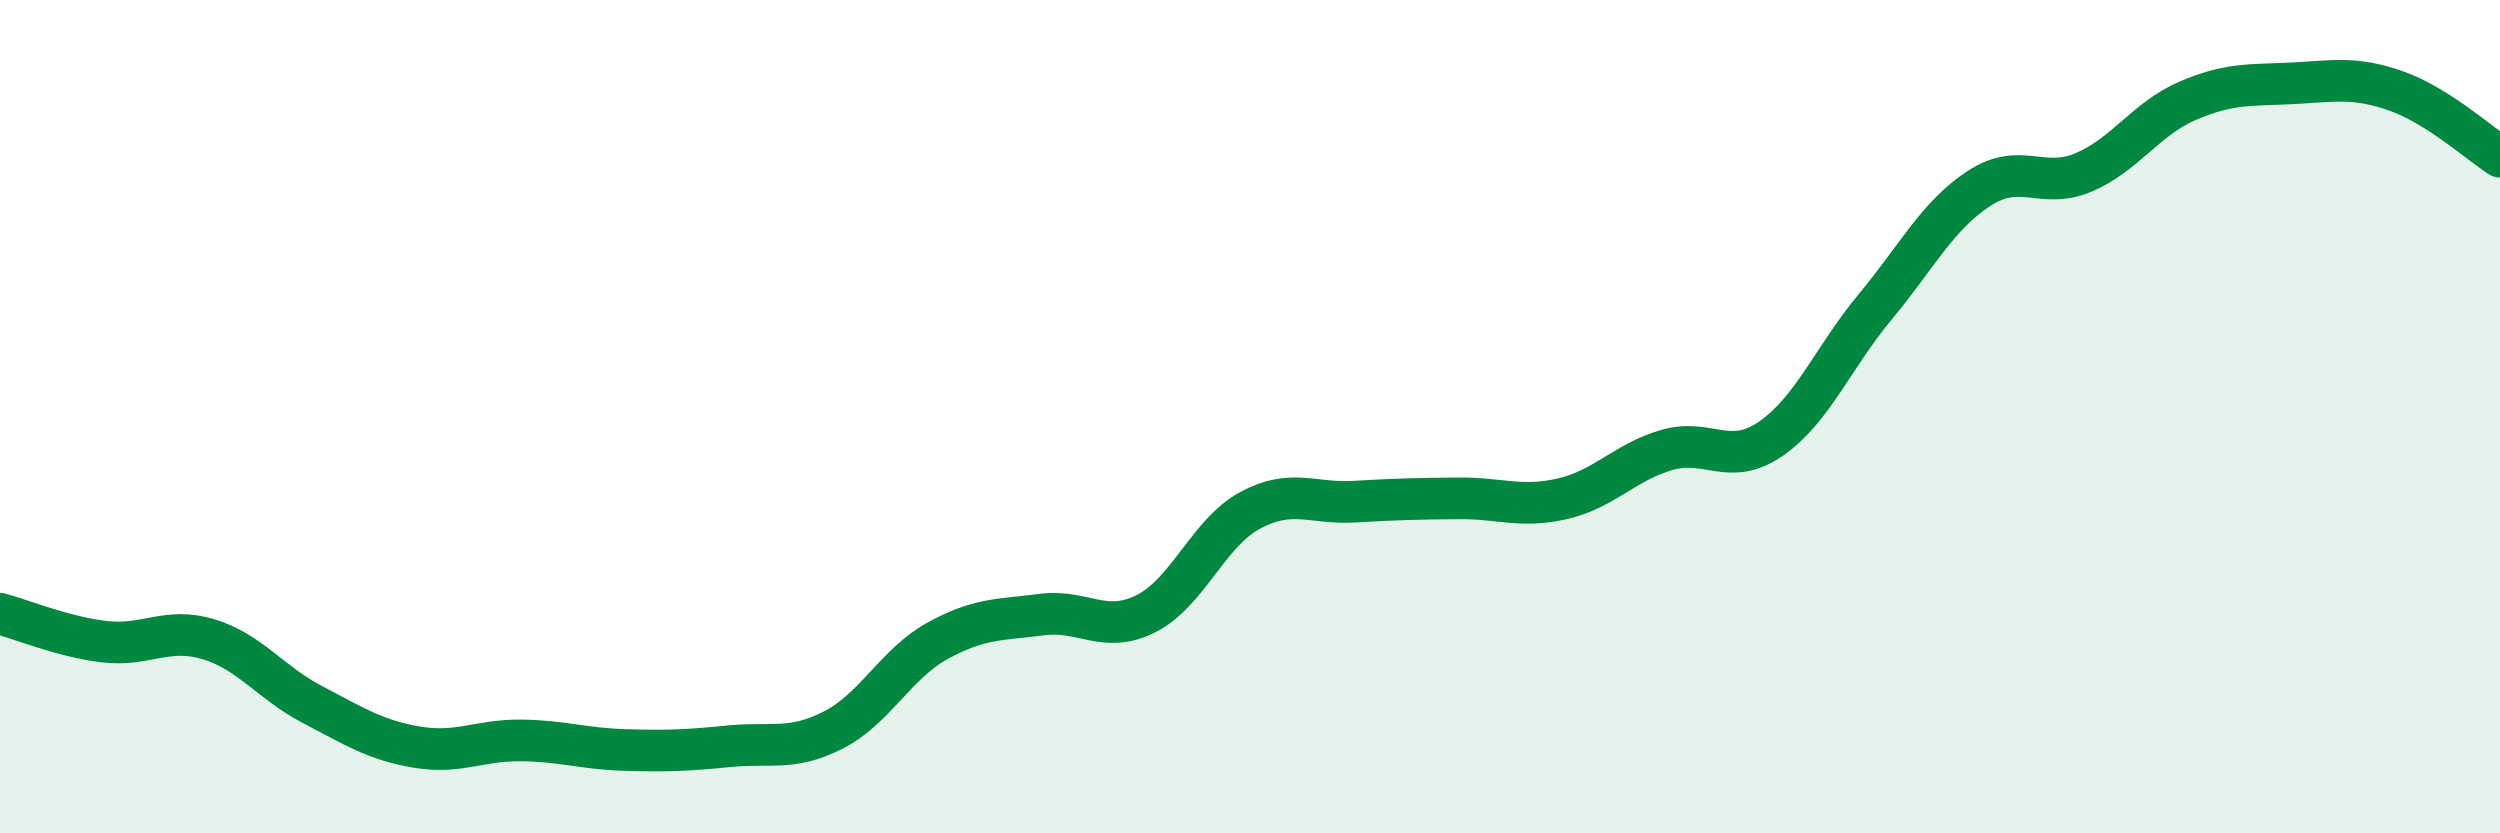
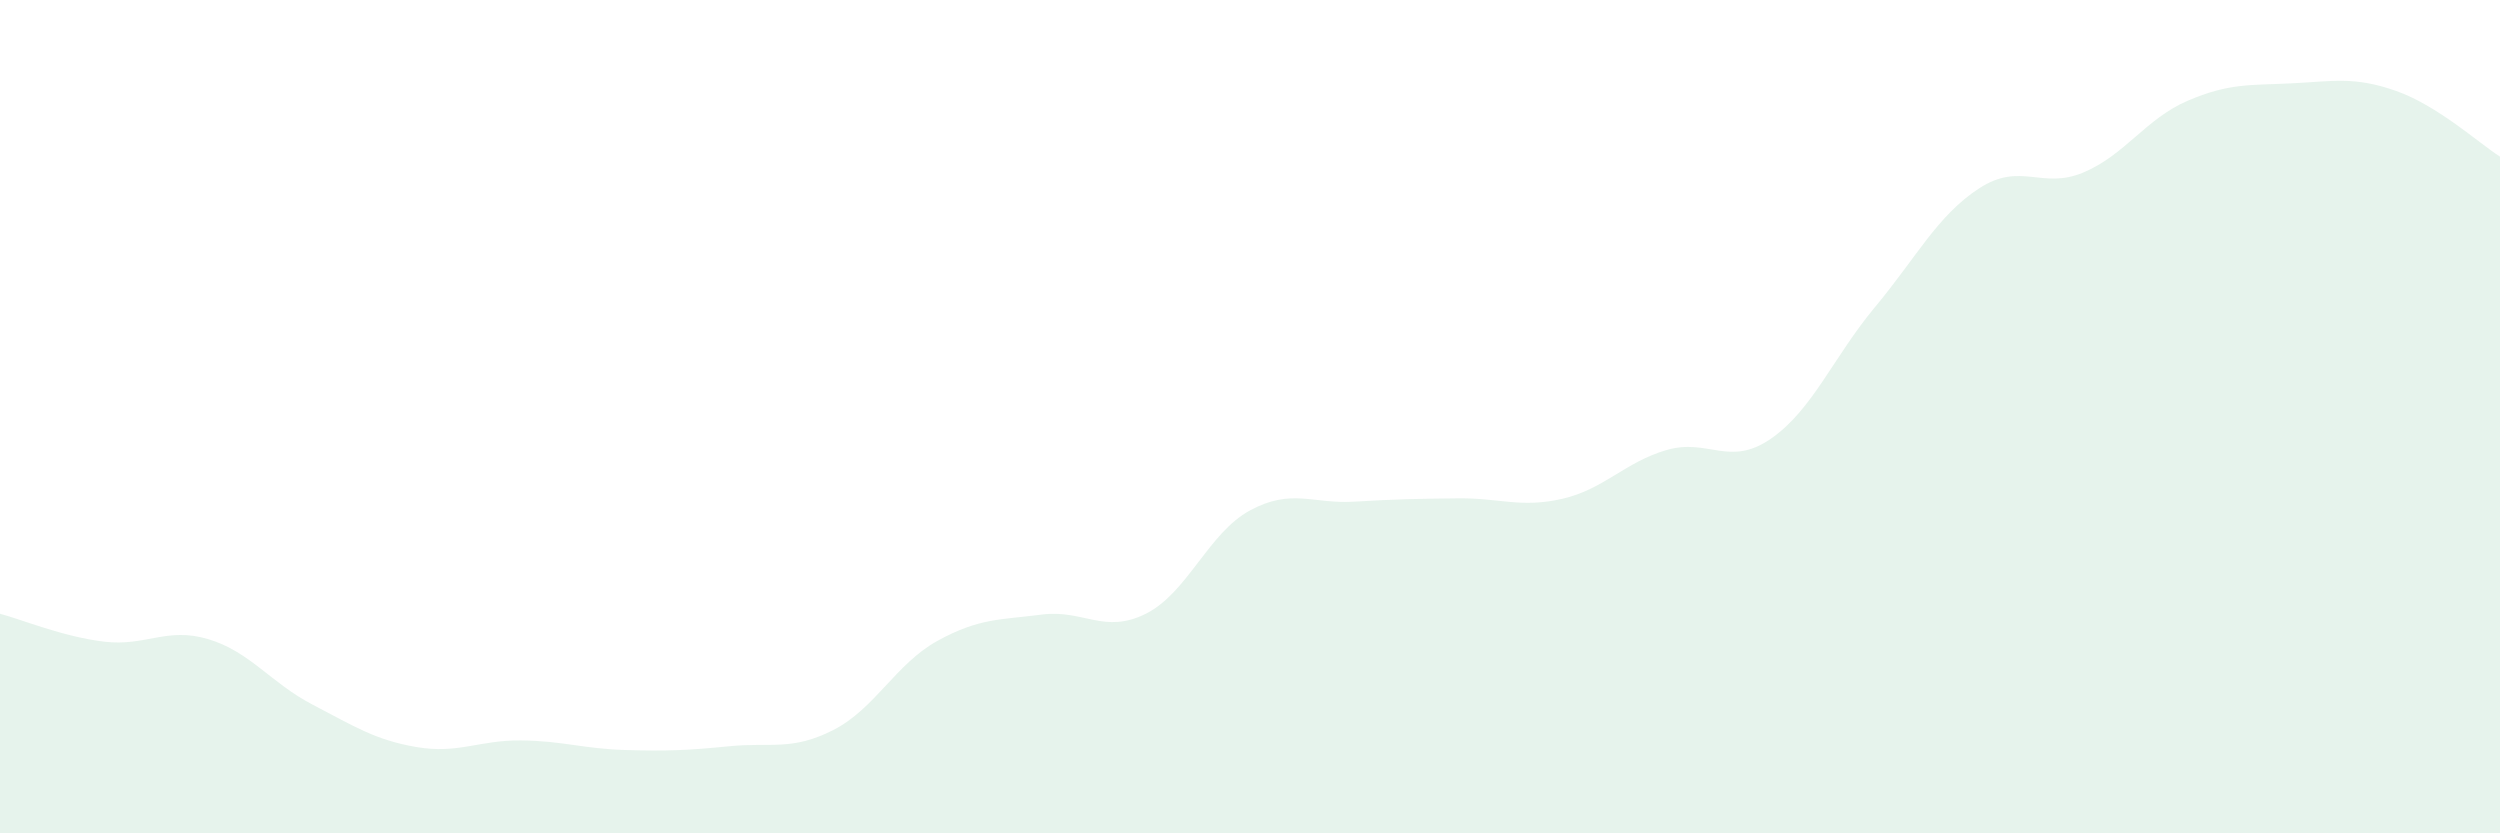
<svg xmlns="http://www.w3.org/2000/svg" width="60" height="20" viewBox="0 0 60 20">
  <path d="M 0,14.73 C 0.5,14.86 1.5,15.28 2.5,15.4 C 3.5,15.52 4,15.04 5,15.34 C 6,15.64 6.5,16.39 7.5,16.91 C 8.5,17.43 9,17.76 10,17.93 C 11,18.1 11.5,17.76 12.5,17.77 C 13.5,17.78 14,17.97 15,18 C 16,18.03 16.5,18.01 17.5,17.91 C 18.5,17.81 19,18.03 20,17.52 C 21,17.01 21.5,15.93 22.5,15.38 C 23.5,14.83 24,14.88 25,14.75 C 26,14.62 26.5,15.23 27.5,14.73 C 28.5,14.23 29,12.79 30,12.25 C 31,11.71 31.5,12.1 32.5,12.04 C 33.5,11.98 34,11.97 35,11.96 C 36,11.95 36.5,12.2 37.5,11.97 C 38.5,11.74 39,11.09 40,10.8 C 41,10.51 41.5,11.22 42.5,10.53 C 43.5,9.84 44,8.57 45,7.37 C 46,6.17 46.5,5.17 47.5,4.52 C 48.5,3.87 49,4.56 50,4.14 C 51,3.72 51.5,2.85 52.5,2.42 C 53.5,1.99 54,2.05 55,2 C 56,1.95 56.5,1.83 57.5,2.18 C 58.5,2.53 59.5,3.44 60,3.76L60 20L0 20Z" fill="#008740" opacity="0.1" stroke-linecap="round" stroke-linejoin="round" />
-   <path d="M 0,14.73 C 0.5,14.86 1.5,15.28 2.5,15.4 C 3.5,15.52 4,15.04 5,15.34 C 6,15.64 6.5,16.39 7.5,16.91 C 8.5,17.43 9,17.76 10,17.93 C 11,18.1 11.5,17.76 12.5,17.77 C 13.5,17.78 14,17.97 15,18 C 16,18.03 16.5,18.01 17.5,17.91 C 18.5,17.81 19,18.03 20,17.52 C 21,17.01 21.5,15.93 22.5,15.38 C 23.5,14.83 24,14.88 25,14.75 C 26,14.62 26.5,15.23 27.5,14.73 C 28.5,14.23 29,12.79 30,12.25 C 31,11.71 31.5,12.1 32.5,12.04 C 33.5,11.98 34,11.97 35,11.96 C 36,11.95 36.5,12.2 37.5,11.97 C 38.5,11.74 39,11.09 40,10.8 C 41,10.51 41.5,11.22 42.5,10.53 C 43.5,9.84 44,8.57 45,7.37 C 46,6.17 46.5,5.17 47.5,4.52 C 48.5,3.87 49,4.56 50,4.14 C 51,3.72 51.5,2.85 52.5,2.42 C 53.5,1.99 54,2.05 55,2 C 56,1.95 56.5,1.83 57.5,2.18 C 58.5,2.53 59.5,3.44 60,3.76" stroke="#008740" stroke-width="1" fill="none" stroke-linecap="round" stroke-linejoin="round" />
</svg>